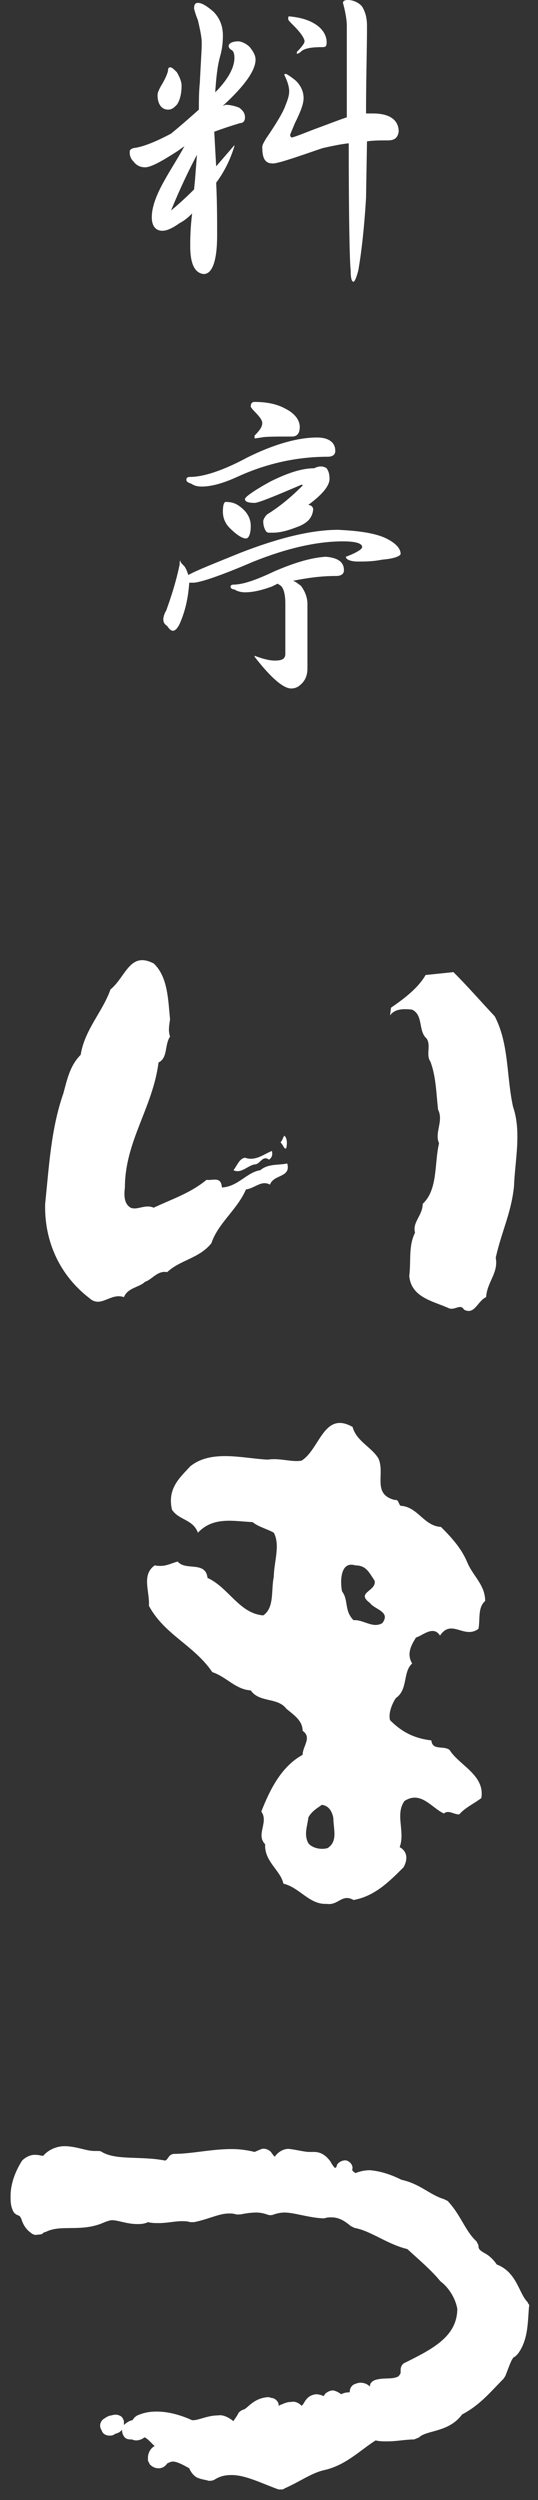
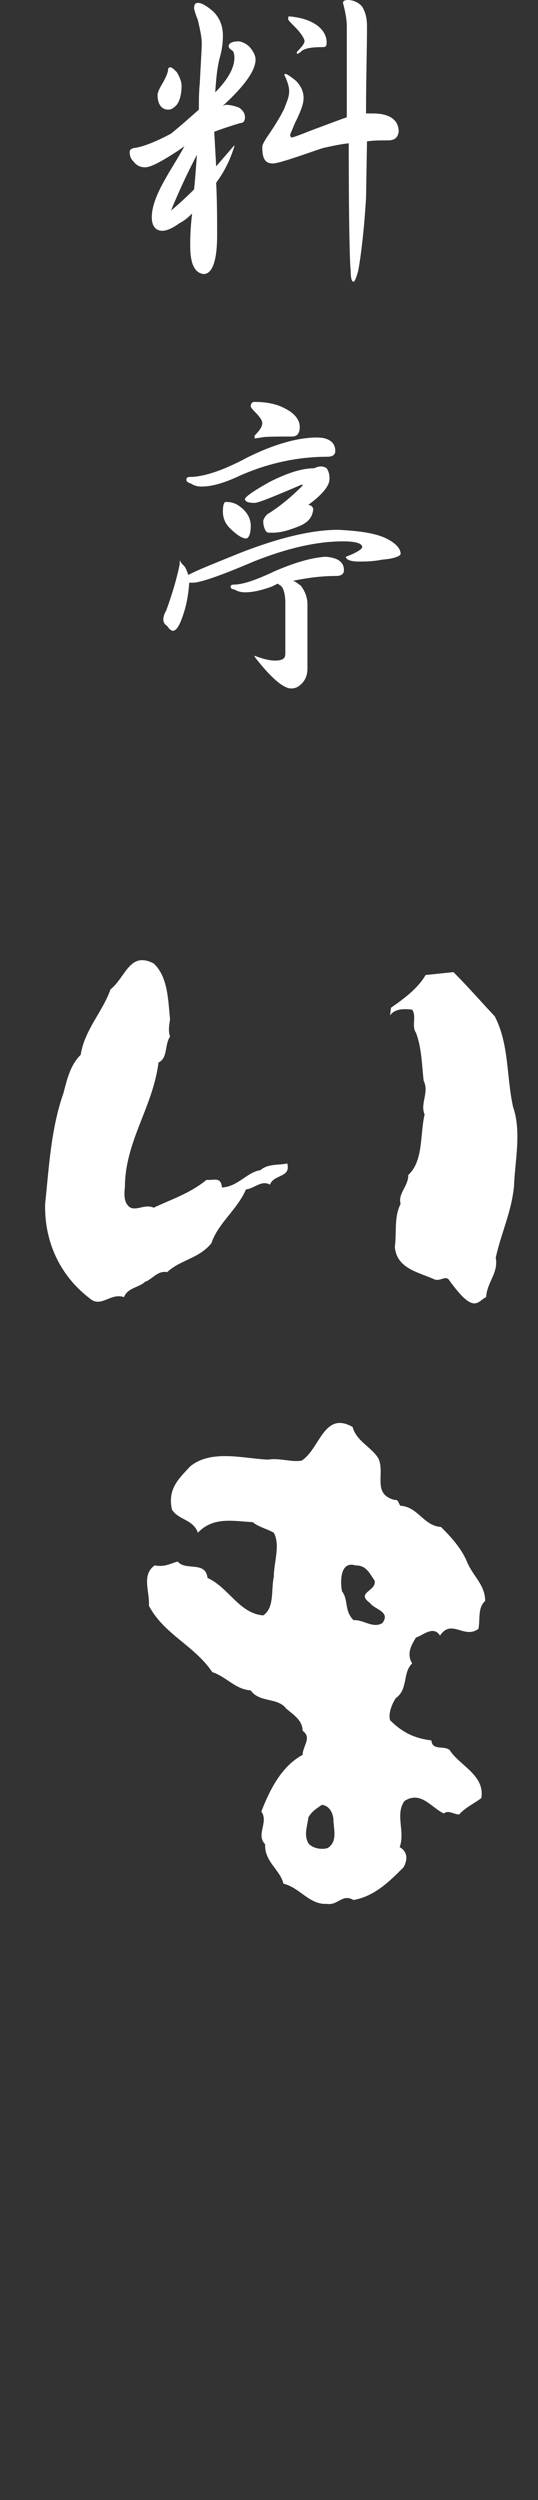
<svg xmlns="http://www.w3.org/2000/svg" version="1.1" id="レイヤー_1" x="0px" y="0px" viewBox="0 0 56 260" style="enable-background:new 0 0 56 260;" xml:space="preserve">
  <rect x="0" y="0" width="56" height="260" fill="#333333" stroke="none" />
  <style type="text/css">
	.st0{fill:#FFFFFF;}
	.st1{fill-rule:evenodd;clip-rule:evenodd;fill:#FFFFFF;}
</style>
  <g>
    <g>
-       <path class="st0" d="M28.3,119.7c-0.8,0.3-1.7,1.1-2.8,0.7c-0.6,0.1-0.8,0.8-1.2,1.3c0.8,0.4,1.5-0.5,2.2-0.6c0.6,0,0.8-1,1.5-0.5    C28.3,120.4,28.4,120.1,28.3,119.7z" />
-       <path class="st0" d="M29.8,119.4c0.1-0.5,0.1-1-0.2-1.3c-0.2,0.3-0.2,0.5-0.4,0.7C29.5,119.1,29.6,119.6,29.8,119.4z" />
      <g>
        <path class="st0" d="M12.9,134.9c0.4-1,1.6-1,2.2-1.6c0.7-0.2,1.3-1.2,2.3-1c1.4-1.3,3.3-1.4,4.6-3c0.7-2.1,2.7-3.5,3.6-5.6     c0.9-0.1,1.6-1,2.5-0.5c0.4-1.1,2.2-0.7,1.8-2.2c-0.9,0.2-2,0-2.8,0.7c-1.4,0.2-2.3,1.7-4,1.8c-0.1-1.2-0.9-0.7-1.6-0.8     c-1.7,1.4-3.6,2-5.5,2.9c-0.9-0.4-1.7,0.3-2.4,0c-0.7-0.4-0.7-1.3-0.6-2.1c0-4.8,2.9-8.3,3.5-13c1-0.5,0.6-1.8,1.2-2.7     c-0.2-0.6-0.1-1.1,0-1.8c-0.2-1.9-0.2-4.4-1.7-5.8c-2.5-1.3-2.9,1.4-4.5,2.7c-0.8,2.3-2.7,4.2-3.1,6.8c-1.1,1.1-1.4,2.5-1.8,4     c-1.3,3.7-1.5,7.7-1.9,11.5c-0.1,4,1.6,7.5,4.6,9.8C10.5,136.1,11.5,134.4,12.9,134.9z" />
-         <path class="st0" d="M50.6,134.9c0.1-1.6,1.3-2.5,1-4.1c0.6-2.7,1.6-4.6,1.9-7.4c0.1-2.7,0.8-5.7-0.1-8.3     c-0.7-3.2-0.4-6.5-1.9-9.4c-1.5-1.6-2.8-3.1-4.3-4.6l-2.9,0.3c-0.8,1.4-2.3,2.5-3.6,3.4l-0.1,0.8c0.5-0.7,1.4-0.7,2.3-0.6     c1.2,0.6,0.6,2.2,1.5,3c0.5,0.7-0.1,1.7,0.4,2.4c0.6,1.6,0.6,3.3,0.8,5c0.6,1.2-0.4,2.4,0.1,3.5c-0.5,2.1-0.1,4.8-1.7,6.3     c0,1.2-1.1,1.9-0.8,3c-0.7,1.4-0.4,2.9-0.6,4.5c0.2,2.2,2.4,2.6,4,3.3c0.7,0.4,1.3-0.5,1.7,0.2C49.4,136.8,49.7,135.3,50.6,134.9     z" />
+         <path class="st0" d="M50.6,134.9c0.1-1.6,1.3-2.5,1-4.1c0.6-2.7,1.6-4.6,1.9-7.4c0.1-2.7,0.8-5.7-0.1-8.3     c-0.7-3.2-0.4-6.5-1.9-9.4c-1.5-1.6-2.8-3.1-4.3-4.6l-2.9,0.3c-0.8,1.4-2.3,2.5-3.6,3.4l-0.1,0.8c0.5-0.7,1.4-0.7,2.3-0.6     c0.5,0.7-0.1,1.7,0.4,2.4c0.6,1.6,0.6,3.3,0.8,5c0.6,1.2-0.4,2.4,0.1,3.5c-0.5,2.1-0.1,4.8-1.7,6.3     c0,1.2-1.1,1.9-0.8,3c-0.7,1.4-0.4,2.9-0.6,4.5c0.2,2.2,2.4,2.6,4,3.3c0.7,0.4,1.3-0.5,1.7,0.2C49.4,136.8,49.7,135.3,50.6,134.9     z" />
        <path class="st1" d="M37,162.8c1.1,0,1.4,0.7,2,1.6c0.2,1.1-2,1.2-0.5,2.3c0.5,0.7,2.2,0.9,1.3,2.1c-1,0.6-2-0.4-3-0.3     c-1-1-0.5-2.1-1.2-3C35.4,164.5,35.4,162.3,37,162.8z M34.7,189.1c0,1.1,0.5,2.4-0.6,3.1c-0.7,0.2-1.6,0-2-0.5     c-0.5-0.9-0.1-1.8,0-2.7c0.4-0.7,1-1,1.4-1.3C34.3,187.8,34.6,188.5,34.7,189.1z M31.4,151.9c-1,0.2-2.3-0.3-3.5-0.1     c-2.5-0.1-5.9-1.1-8.1,0.7c-1.1,1.2-2.4,2.3-1.9,4.5c0.7,1.1,2.2,1,2.7,2.4c1.6-1.7,3.7-1.2,5.7-1.1c0.6,0.5,1.5,0.7,2.2,1.1     c0.7,1.3,0,3.1,0,4.6c-0.3,1.3,0.1,3.2-1.1,4c-2.5-0.2-3.6-2.9-5.8-3.9c-0.2-1.8-2.3-0.7-3.1-1.7c-0.8,0.2-1.3,0.6-2.4,0.4     c-1.4,1-0.5,2.7-0.6,4.2c1.6,3,4.7,4.1,6.6,6.9c1.5,0.5,2.4,1.8,4,1.9c0.9,1.3,2.8,0.7,3.7,1.9c0.7,0.6,1.7,1.2,1.7,2.3     c1,0.7,0,1.6,0,2.5c-2.2,1.2-3.4,3.6-4.3,5.9c0.8,1.1-0.6,2.4,0.4,3.4c-0.1,1.8,1.6,2.7,1.9,4.1c1.7,0.4,2.7,2.2,4.5,2.1     c1.2,0.2,1.6-1.1,2.8-0.4c2.2-0.4,3.7-1.9,5.2-3.4c0.4-0.7,0.5-1.6-0.4-2.1c0.6-1.6-0.5-3.4,0.5-4.8c1.7-1.1,2.8,0.7,4.1,1.3     c0.5-0.4,1,0.1,1.6,0.1c0.6-0.7,1.5-1.1,2.3-1.7c0.4-2.4-2.3-3.4-3.3-5c-0.6-0.5-1.8,0.1-1.9-1c-1.7-0.2-3-0.8-4.3-2.1     c-0.2-0.7,0.2-1.7,0.6-2.3c1.3-0.9,0.7-2.7,1.7-3.6c-0.6-1-0.1-1.9,0.4-2.7c0.7-0.2,1.8-1.3,2.5-0.2c1.2-1.8,2.5,0.4,4-0.7     c0.2-1-0.1-2.2,0.7-2.9c0-1.7-1.3-2.6-1.9-4.1c-0.6-1.4-1.6-2.5-2.7-3.6c-1.8-0.1-2.4-2.1-4.2-2.2c-0.2-0.1-0.2-0.7-0.6-0.6     c-2.4-0.6-1-2.7-1.7-4.3c-0.7-1.2-2.3-1.8-2.7-3.3C33.7,146.7,33.3,150.7,31.4,151.9z" />
-         <path class="st0" d="M54.9,239.4c-0.9-0.9-1.1-3.1-3.2-3.9c-0.4-0.6-0.9-1-1.3-1.2c-0.5-0.3-0.6-0.4-0.6-0.8l-0.2-0.4     c-1.2-1.1-1.6-2.7-3-4.2l-0.4-0.2c-1.4-0.4-2.5-1.6-4.4-2c-1-0.5-2.1-0.9-3.3-1c-0.5,0-1,0.1-1.5,0.3c-0.3-0.2-0.4-0.3-0.3-0.5     c0-0.4-0.3-0.7-0.6-0.8s-0.8,0.1-1,0.4l-0.1,0.3c0,0-0.1,0-0.1,0.1c-0.1-0.1-0.3-0.3-0.5-0.7c-0.3-0.4-0.8-1-1.7-1l-0.2,0     c-0.1,0-0.2,0-0.3,0c-0.5,0-1.2-0.2-2-0.3c-0.5-0.1-1.2,0.2-1.6,0.8c-0.1-0.1-0.2-0.2-0.4-0.5c-0.3-0.3-0.7-0.4-1-0.3l-0.7,0.3     c-0.8-0.2-1.6-0.3-2.4-0.3c-2.1,0-4.2,0.5-5.9,0.5c-0.3,0-0.5,0.1-0.7,0.4c-0.1,0.2-0.3,0.3-0.3,0.3h0c-2.5-0.5-5.1,0-6.6-0.9     c-0.1-0.1-0.3-0.1-0.5-0.1c-0.1,0-0.2,0-0.3,0c-0.8,0-1.9-0.5-3.1-0.5c-0.7,0-1.6,0.3-2.2,1c0,0,0,0-0.1,0     c-0.1,0-0.3-0.1-0.8-0.1c-0.4,0-0.9,0.2-1.3,0.6c-0.7,1.1-1.2,2.4-1.2,3.7c0,0.5,0,0.9,0.2,1.4c0.1,0.3,0.3,0.5,0.6,0.6     c0.2,0.1,0.1,0,0.3,0.3c0.1,0.3,0.3,1,1,1.5c0.1,0.1,0.4,0.3,0.7,0.2c0.4,0,0.6-0.1,0.6-0.2l0,0l0.3-0.1c1.6-0.8,3.7,0.1,6.1-1     c0.3-0.1,0.5-0.2,0.8-0.2c0.6,0,1.5,0.4,2.6,0.4c0.3,0,0.7,0,1.1-0.2c0.4,0.1,0.8,0.1,1.1,0.1c0.9,0,1.7-0.2,2.4-0.2     c0.3,0,0.6,0,0.9,0.1l0.4,0c1.5-0.3,2.6-0.9,3.6-0.9c0.3,0,0.5,0,0.8,0.1l0.4,0c0.5-0.1,1.1-0.2,1.7-0.2c0.4,0,0.8,0.1,1.1,0.2     c0.2,0.1,0.5,0.1,0.7,0c0.3-0.1,0.7-0.2,1.1-0.2c1,0,2.4,0.5,3.9,0.6l0.3,0c0.2-0.1,0.5-0.1,0.7-0.1c0.7,0,1.3,0.3,2,0.9l0.4,0.2     c1.7,0.3,3.4,1.7,5.5,2.2c1.2,1.1,2.5,2.2,3.4,3.3l0.1,0.1c0.8,0.6,1.5,1.7,1.7,2.8c0,2.9-2.6,4.2-5.4,5.6     c-0.3,0.1-0.5,0.4-0.5,0.8v0.3c-0.2,0.4-0.3,0.4-0.7,0.5c-0.5,0.1-1.2,0-1.9,0.2c-0.3,0.1-0.6,0.3-0.6,0.7     c-0.2-0.2-0.5-0.4-1-0.4c-0.2,0-0.5,0.1-0.7,0.2c-0.3,0.2-0.4,0.5-0.4,0.8c-0.2,0-0.5,0-0.9,0.2c-0.1-0.1-0.4-0.3-0.8-0.4     c-0.4,0-0.7,0.2-0.9,0.4c0,0.1-0.1,0.1-0.1,0.2c-0.2-0.1-0.5-0.2-0.8-0.2c-1,0.1-1.2,0.9-1.4,1.1l-0.1,0.1     c-0.3-0.3-0.7-0.5-1.1-0.4c-0.5,0-0.8,0.2-1.1,0.3l-0.2,0.1l0-0.2c-0.1-0.3-0.3-0.5-0.6-0.6c-0.2,0-0.3-0.1-0.5-0.1     c-1.6,0.1-2.2,1.3-2.6,1.3c-0.2,0.1-0.4,0.2-0.5,0.4c-0.2,0.4-0.4,0.6-0.5,0.8c-0.5-0.4-1.1-0.7-1.6-0.6c-1.1,0-2,0.5-2.6,0.5     l-0.1,0c-1.1-0.5-2.4-0.9-3.7-0.9c-0.7,0-1.3,0.1-2,0.4c-0.2,0.1-0.4,0.3-0.5,0.5l0,0c-0.2,0-0.6,0.2-0.9,0.5c0,0,0-0.1,0-0.1     c0-0.1,0-0.2,0-0.3c-0.1-0.3-0.2-0.5-0.5-0.6c-0.2-0.1-0.5-0.1-0.8,0c0,0-0.3,0-0.7,0.3c-0.4,0.2-0.6,0.7-0.4,1.1l0.1,0.2     c0.1,0.3,0.4,0.5,0.8,0.5h0.1c0.2,0,0.4-0.1,0.5-0.2c0.1,0,0.1,0,0.3-0.1c0.1,0,0.3-0.2,0.4-0.3c0,0.3,0.1,0.6,0.3,0.8     c0.2,0.2,0.5,0.2,0.7,0.2c0.1,0,0.2,0.1,0.5,0.1c0.2,0,0.6-0.1,0.8-0.3c0.1,0,0.1,0,0.1,0c0,0,0.2,0.1,0.5,0.4     c0.1,0.1,0.3,0.3,0.5,0.5c-0.3,0.1-0.7,0.6-0.7,1.2c0,0.1,0,0.2,0,0.3l0.2,0.4c0.2,0.2,0.5,0.4,0.9,0.4c0.4,0,0.7-0.2,0.9-0.5     c0.2-0.1,0.4-0.2,0.6-0.2c0.4,0,1,0.3,1.7,0.7c0.2,0.5,0.6,0.9,0.9,1c0.5,0.2,0.9,0.2,1.1,0.3c0.2,0,0.4,0,0.6-0.1     c0.6-0.4,1.2-0.5,1.8-0.5c1.5,0,3.2,0.9,4.9,1.5c0.1,0,0.2,0,0.3,0c0.1,0,0.2,0,0.3-0.1c1.6-0.7,2.8-1.6,4.1-1.9     c2.3-0.5,3.8-2.1,5.4-3.1c0.4,0.1,0.8,0.1,1.2,0.1c1,0,1.9-0.2,2.8-0.2l0.5-0.2c0.8-0.8,3.1-0.5,4.5-2.4c1.9-1,3-2.4,4.3-3.7     l0.2-0.3c0.4-1,0.7-2,1-2l0.3-0.3c1.2-1.6,1-3.7,1.2-5.2C55.1,239.8,55,239.6,54.9,239.4z" />
      </g>
    </g>
    <g>
      <path class="st1" d="M30.8,8.4c0.5,0.5,0.8,1.1,0.8,1.8c0,0.6-0.3,1.4-0.9,2.6L30.2,14c0,0.2,0.1,0.3,0.2,0.3    c0.7-0.2,1.6-0.6,2.7-1c1.1-0.4,2.1-0.8,3-1.1V2.7c0-0.5-0.1-1.3-0.4-2.4c0-0.2,0.2-0.3,0.5-0.3c0.6,0,1.2,0.3,1.5,0.7    c0.3,0.5,0.5,1.1,0.5,2c0,2.5-0.1,5.5-0.1,9.1l0.7,0c1.8,0,2.7,0.7,2.7,1.9c-0.1,0.6-0.4,0.9-1.1,0.9c-0.8,0-1.5,0-2.2,0.1    l-0.1,5.9c-0.2,3.3-0.5,5.8-0.8,7.5c-0.2,0.8-0.4,1.2-0.5,1.2c-0.2,0-0.3-0.4-0.3-1.2c-0.1-0.8-0.2-5.1-0.2-13.2    c-0.9,0.1-1.8,0.3-2.7,0.5l-0.6,0.2c-2.6,0.9-4.1,1.4-4.6,1.4c-0.8,0-1.1-0.5-1.1-1.7c0-0.2,0.1-0.4,0.4-0.9    c1.1-1.6,1.8-2.8,2-3.4c0.2-0.5,0.4-1,0.4-1.5c0-0.5-0.2-1.1-0.5-1.7c0-0.1,0-0.1,0.1-0.1C29.7,7.6,30.2,7.9,30.8,8.4z M32.8,2.5    C33.6,3,34,3.7,34,4.4c0,0.4-0.1,0.5-0.4,0.5c-1.1,0-1.8,0.1-2.2,0.4c-0.2,0.2-0.4,0.3-0.5,0.3V5.4c0.5-0.5,0.8-0.9,0.8-1.1    c0-0.3-0.4-0.9-1.1-1.6c-0.4-0.4-0.6-0.6-0.6-0.7c0-0.2,0-0.3,0.1-0.3C31.1,1.8,32,2,32.8,2.5z M17.8,21.9    c0.6-0.5,1.4-1.2,2.4-2.2l0.1-1l0.2-2.6C19.6,17.8,18.7,19.7,17.8,21.9z M26,4.9c0.4,0.5,0.6,0.9,0.6,1.3c0,1.1-1.1,2.7-3.4,4.8    c0.1,0,0.2-0.1,0.3-0.1c0.4,0,0.9,0.1,1.4,0.3c0.4,0.3,0.6,0.6,0.6,1c0,0.4-0.2,0.6-0.5,0.6c-1,0.3-1.9,0.6-2.7,0.9l0.2,3.6    l1.9-2.2v0.1c-0.4,1.3-1,2.6-1.9,3.8c0.1,2,0.1,3.8,0.1,5.5c0,2.6-0.5,4-1.4,4c-0.9-0.1-1.4-1-1.4-2.9c0-0.6,0-1.8,0.2-3.4    c-0.5,0.5-0.9,0.8-1.3,1c-0.7,0.5-1.3,0.8-1.8,0.8c-0.7,0-1.1-0.5-1.1-1.4c0-1,0.4-2.2,1.3-3.8c0.6-1.1,1.4-2.3,2.1-3.6l-0.7,0.5    c-1.7,1.1-2.8,1.7-3.4,1.7c-0.5,0-0.9-0.2-1.2-0.6c-0.3-0.3-0.4-0.6-0.4-1c0-0.2,0.1-0.3,0.4-0.4c0.9-0.1,2.2-0.6,3.9-1.5    c1.1-0.9,2-1.7,2.9-2.5c0-0.9,0-1.8,0.1-2.8c0.1-2.1,0.2-3.4,0.2-4.1c0-0.7-0.2-1.5-0.4-2.4c-0.2-0.5-0.3-0.8-0.4-1.2    c0-0.4,0.1-0.6,0.4-0.6c0.4,0,0.9,0.3,1.6,0.9c0.6,0.6,1,1.4,1,2.5c0,0.8-0.1,1.5-0.3,2.2c-0.3,1.1-0.4,2.3-0.5,3.7l0.3-0.3    c1.1-1.2,1.7-2.3,1.7-3.3c0-0.4-0.1-0.7-0.3-0.8c-0.2-0.1-0.3-0.3-0.3-0.4c0-0.3,0.4-0.5,1-0.5C25.1,4.3,25.6,4.5,26,4.9z     M18.4,7.5c0.3,0.5,0.5,1,0.5,1.4c0,0.9-0.2,1.6-0.5,2c-0.3,0.3-0.5,0.5-0.9,0.5c-0.7,0-1.1-0.6-1.1-1.5c0-0.3,0.2-0.7,0.5-1.2    c0.4-0.7,0.6-1.2,0.6-1.5c0-0.1,0.1-0.2,0.2-0.2C17.9,7,18.1,7.2,18.4,7.5z" />
      <path class="st1" d="M35.8,59.3c0,0.4-0.3,0.6-0.8,0.6c-1.6,0-3,0.2-4.5,0.5c0.3,0.1,0.5,0.3,0.8,0.5c0.4,0.5,0.7,1.2,0.7,1.9v6.7    c0,0.7-0.2,1.2-0.6,1.6c-0.3,0.3-0.6,0.5-1.1,0.5c-0.8,0-2.1-1.1-3.8-3.3v-0.1c0.8,0.3,1.5,0.5,2.1,0.5c0.8,0,1.1-0.2,1.1-0.7    v-5.3c0-0.9-0.2-1.6-0.5-1.8l-0.3-0.2L28.3,61c-1.1,0.4-2,0.6-2.8,0.6c-0.4,0-0.8-0.1-1.1-0.3C24.2,61.3,24,61.2,24,61    c0-0.1,0.1-0.2,0.3-0.2c1,0,2.4-0.5,4.3-1.4c2.1-0.9,3.8-1.4,5.3-1.5C35.1,58,35.8,58.4,35.8,59.3z M19.2,58.9    c0.2,0.3,0.3,0.6,0.4,0.9c0.9-0.5,2.7-1.2,5.4-2.3c4.1-1.6,7.5-2.4,10.2-2.4c2,0.1,3.6,0.3,4.8,0.8c1.1,0.5,1.7,1.1,1.7,1.7    c0,0.2-0.6,0.5-1.9,0.6c-1,0.2-1.8,0.2-2.5,0.2c-0.8,0-1.3-0.2-1.3-0.5c1.1-0.4,1.7-0.8,1.7-1c0-0.4-0.7-0.6-2-0.6    c-2.7,0-5.8,0.7-9.3,2.1c-3.5,1.5-5.6,2.2-6.3,2.2h-0.4c-0.1,1.3-0.3,2.5-0.8,3.8c-0.3,0.8-0.6,1.2-0.9,1.2    c-0.2,0-0.4-0.2-0.6-0.5c-0.3-0.2-0.4-0.4-0.4-0.7c0-0.2,0.1-0.6,0.3-0.9c0.8-2.2,1.2-3.8,1.4-4.8c0-0.3,0-0.4,0.1-0.4    C18.7,58.4,18.9,58.6,19.2,58.9z M34,48.7c0.2,0.3,0.3,0.6,0.3,1.1c0,0.7-0.7,1.6-2.2,2.7l0.3,0.1c0.1,0.1,0.2,0.2,0.2,0.4    c-0.1,0.8-0.5,1.3-1.4,1.7c-1,0.4-1.9,0.7-2.8,0.7l-0.4,0c-0.2,0-0.3-0.1-0.4-0.3c-0.1-0.2-0.2-0.5-0.2-0.9c0-0.1,0.1-0.4,0.4-0.7    c1.3-0.8,2.5-1.8,3.7-3c0-0.1-0.1-0.1-0.1-0.1c-2.8,1.2-4.5,1.9-4.9,1.9c-0.6,0-1-0.1-1-0.4c0-0.2,0.8-0.8,2.6-1.8    c1.8-0.9,3.3-1.4,4.6-1.4C33.3,48.4,33.7,48.5,34,48.7z M25,52.7c0.8,0.6,1.1,1.3,1.1,2c0,0.8-0.2,1.3-0.5,1.3    c-0.4,0-1-0.4-1.7-1.1c-0.5-0.5-0.7-1.1-0.7-1.7c0-0.6,0.1-1,0.3-1C24,52.2,24.5,52.3,25,52.7z M34.9,46.9c0,0.4-0.3,0.6-0.8,0.6    c-3.2,0-6.3,0.7-9.2,2c-1.5,0.7-2.8,1.1-3.9,1.1c-0.5,0-0.8-0.1-1.1-0.3c-0.3-0.1-0.5-0.2-0.5-0.4c0-0.2,0.1-0.3,0.4-0.3    c1.3,0,3.3-0.6,5.9-2c2.8-1.4,5.3-2.1,7.3-2.1C34.2,45.5,34.9,46,34.9,46.9z M29.7,42.5c1,0.5,1.5,1.2,1.5,1.9s-0.3,1-0.8,1    c-1.7,0-2.8,0-3.2,0.1l-0.7,0.1v-0.3c0.5-0.5,0.8-0.9,0.8-1.3c0-0.3-0.3-0.7-0.8-1.2c-0.3-0.3-0.4-0.5-0.4-0.5    c0-0.3,0.1-0.5,0.4-0.5C27.7,41.8,28.8,42,29.7,42.5z" />
    </g>
  </g>
</svg>